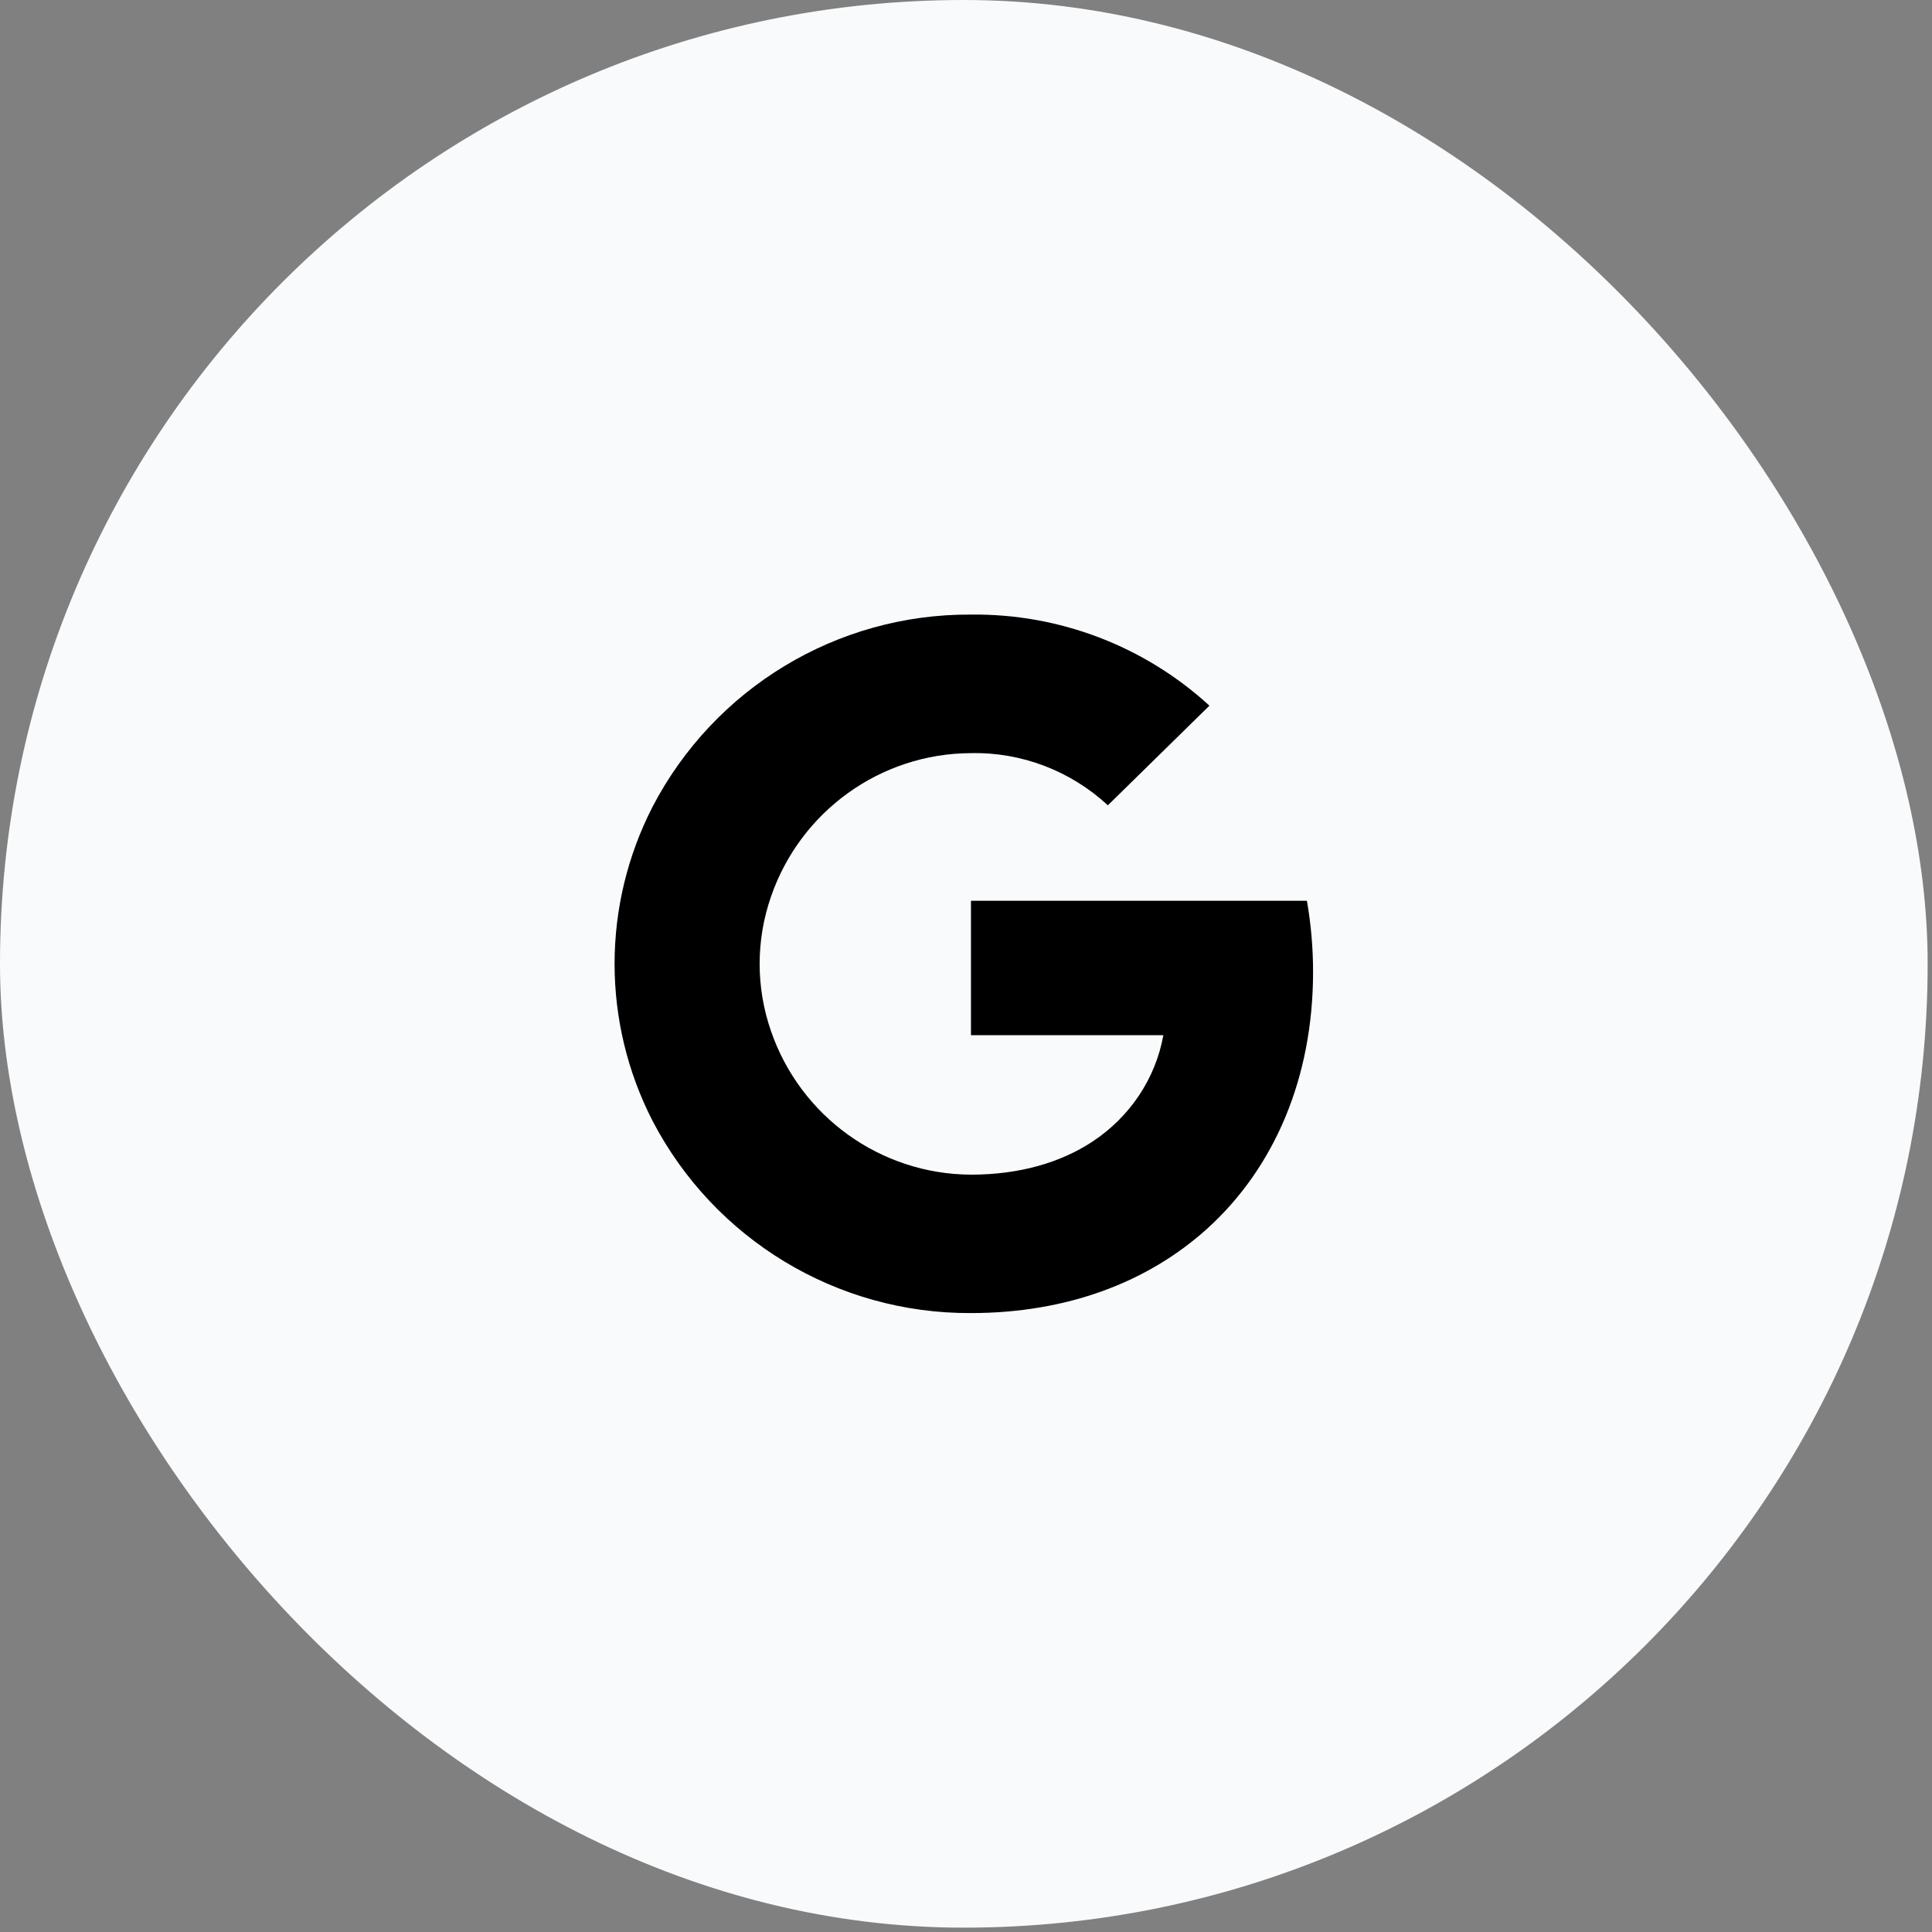
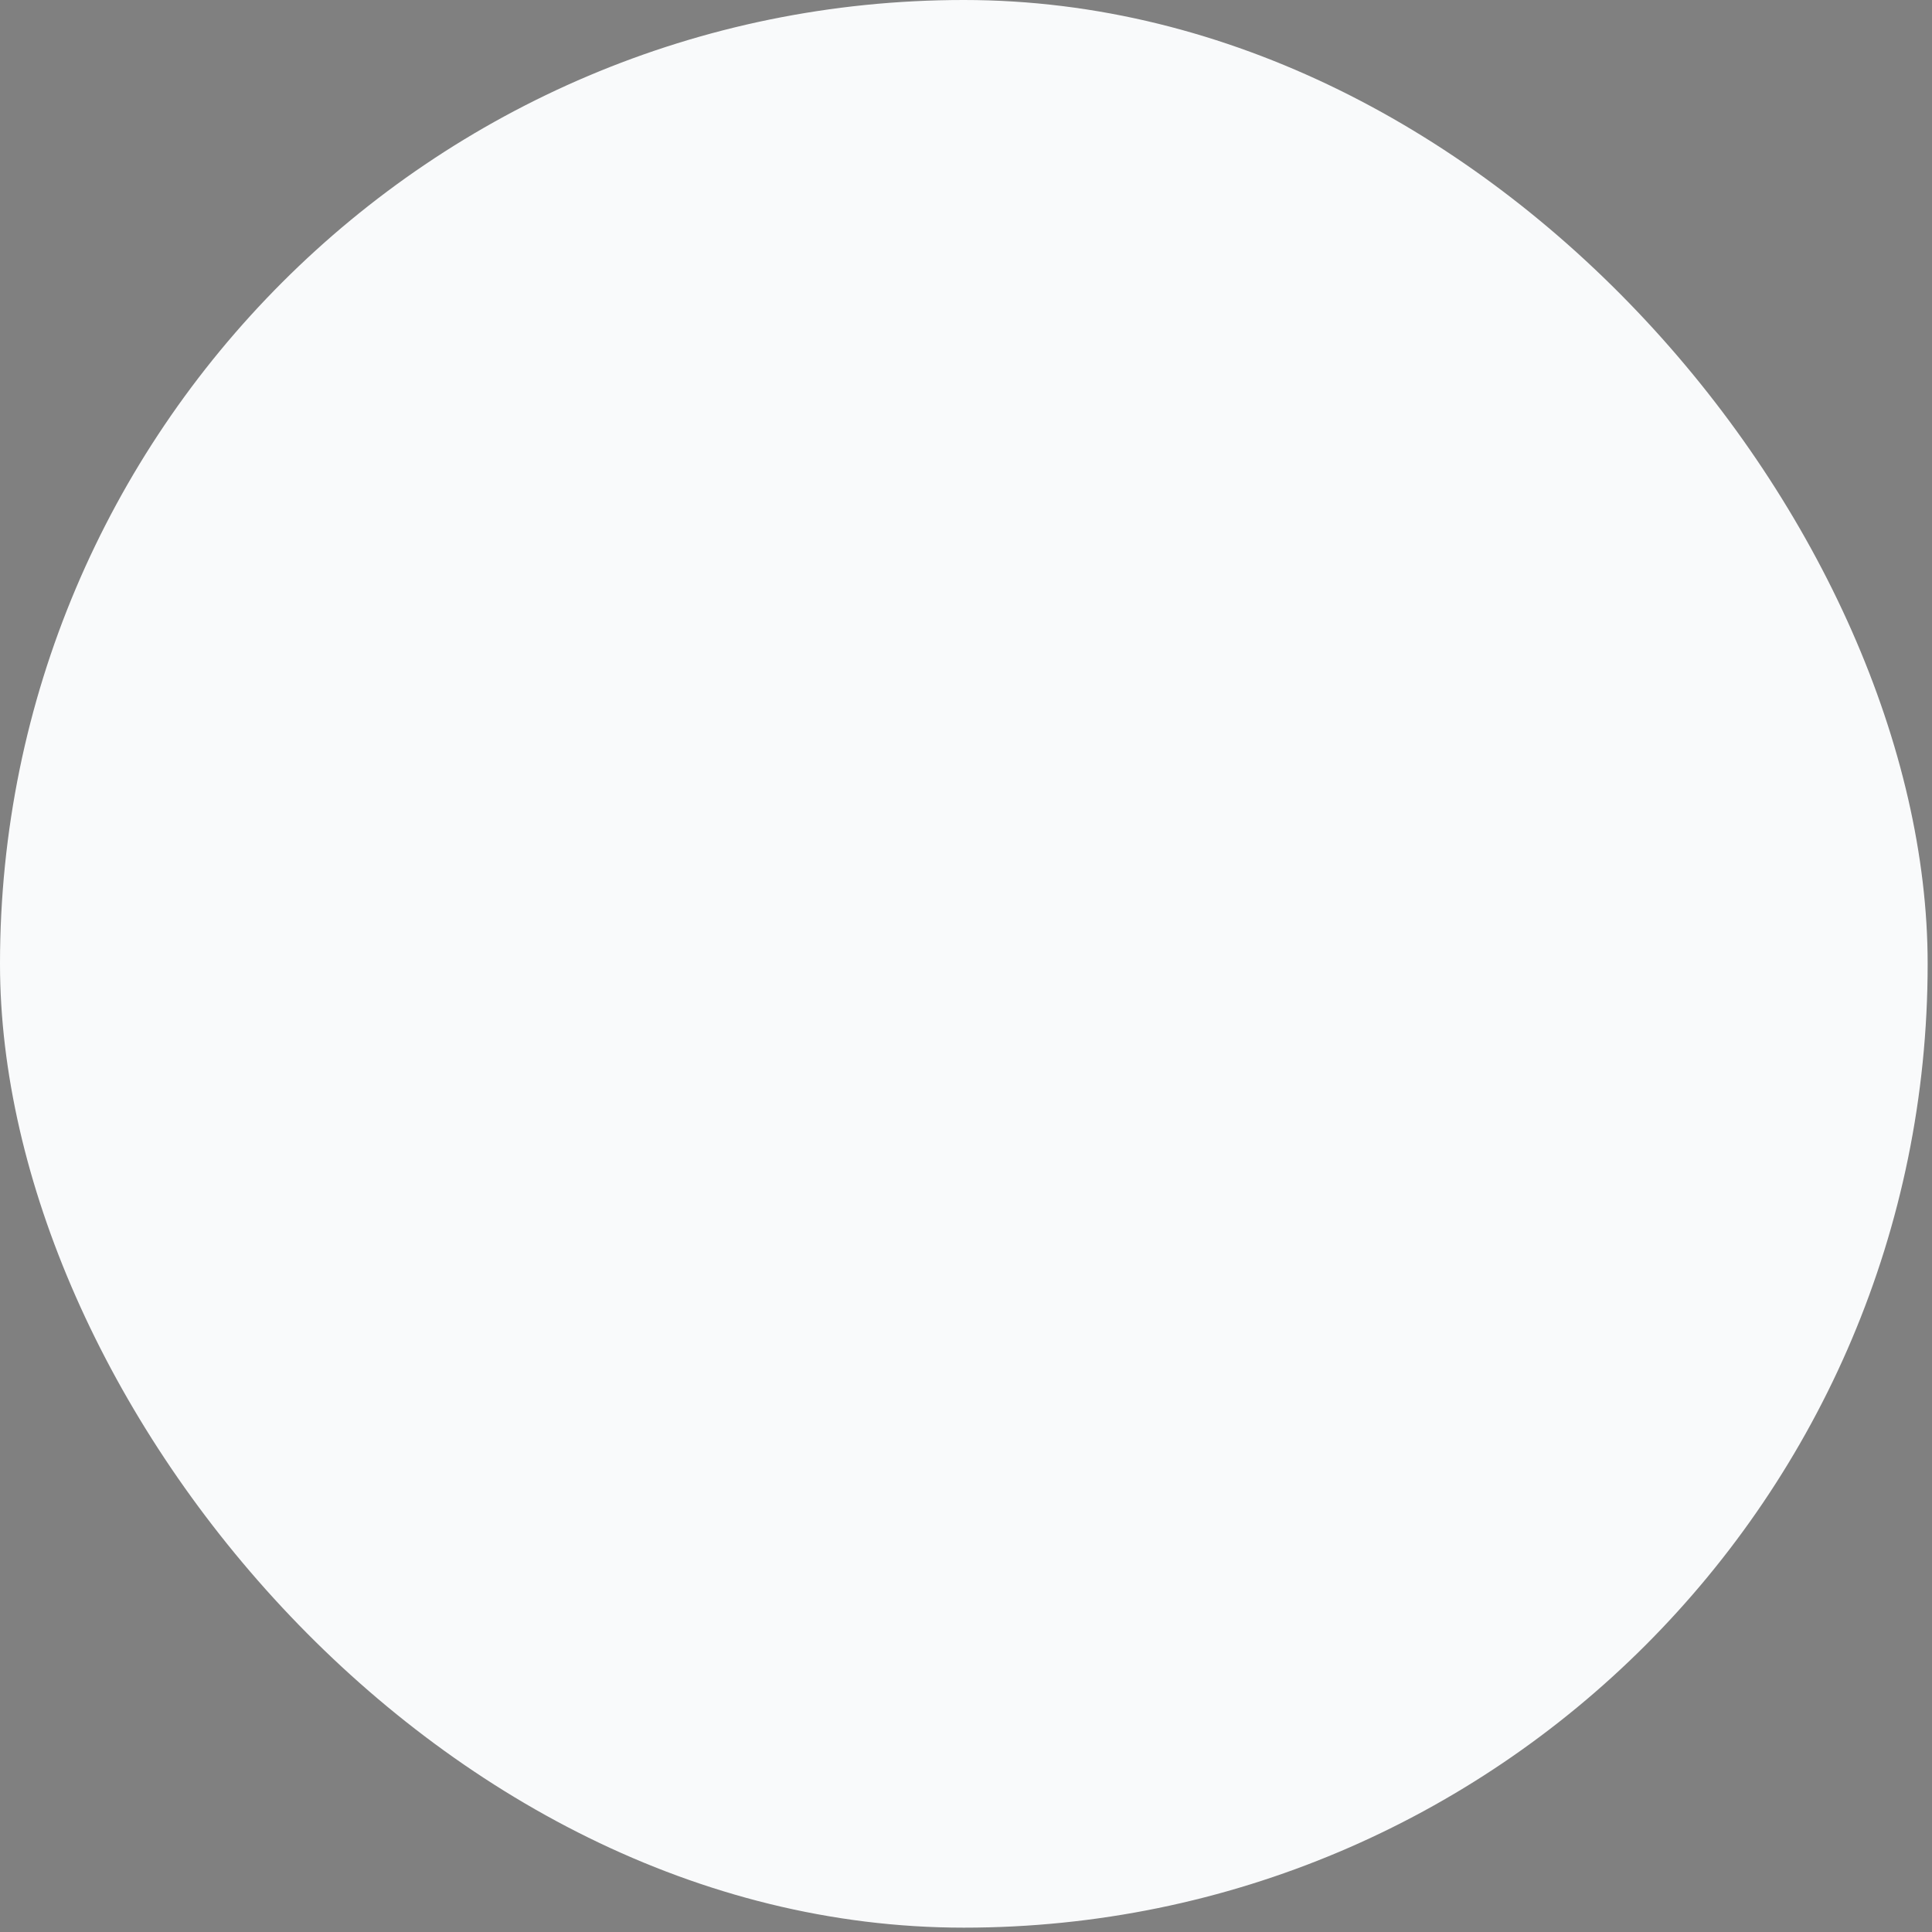
<svg xmlns="http://www.w3.org/2000/svg" fill="none" height="100%" overflow="visible" preserveAspectRatio="none" style="display: block;" viewBox="0 0 28 28" width="100%">
  <rect x="0" y="0" width="28" height="28" fill="#808080" stroke="none" />
  <g id="Frame 14463">
    <rect fill="#F9FAFB" height="27.937" rx="13.968" width="27.937" />
-     <path d="M17.528 10.227C16.584 9.362 15.349 8.892 14.073 8.907L14.067 8.907C12.13 8.897 10.351 9.974 9.456 11.695C8.724 13.124 8.724 14.814 9.456 16.242C10.351 17.962 12.13 19.04 14.072 19.03C15.466 19.03 16.637 18.581 17.492 17.81C18.466 16.93 19.03 15.625 19.03 14.083C19.03 13.738 19 13.396 18.941 13.055H14.072V15.003H16.86C16.747 15.636 16.372 16.189 15.833 16.545C15.369 16.851 14.77 17.024 14.073 17.024C12.759 17.019 11.597 16.178 11.172 14.938C10.955 14.31 10.955 13.628 11.172 13C11.597 11.76 12.759 10.919 14.073 10.915C14.805 10.899 15.517 11.172 16.056 11.671L17.528 10.227Z" fill="black" id="Vector" />
  </g>
</svg>